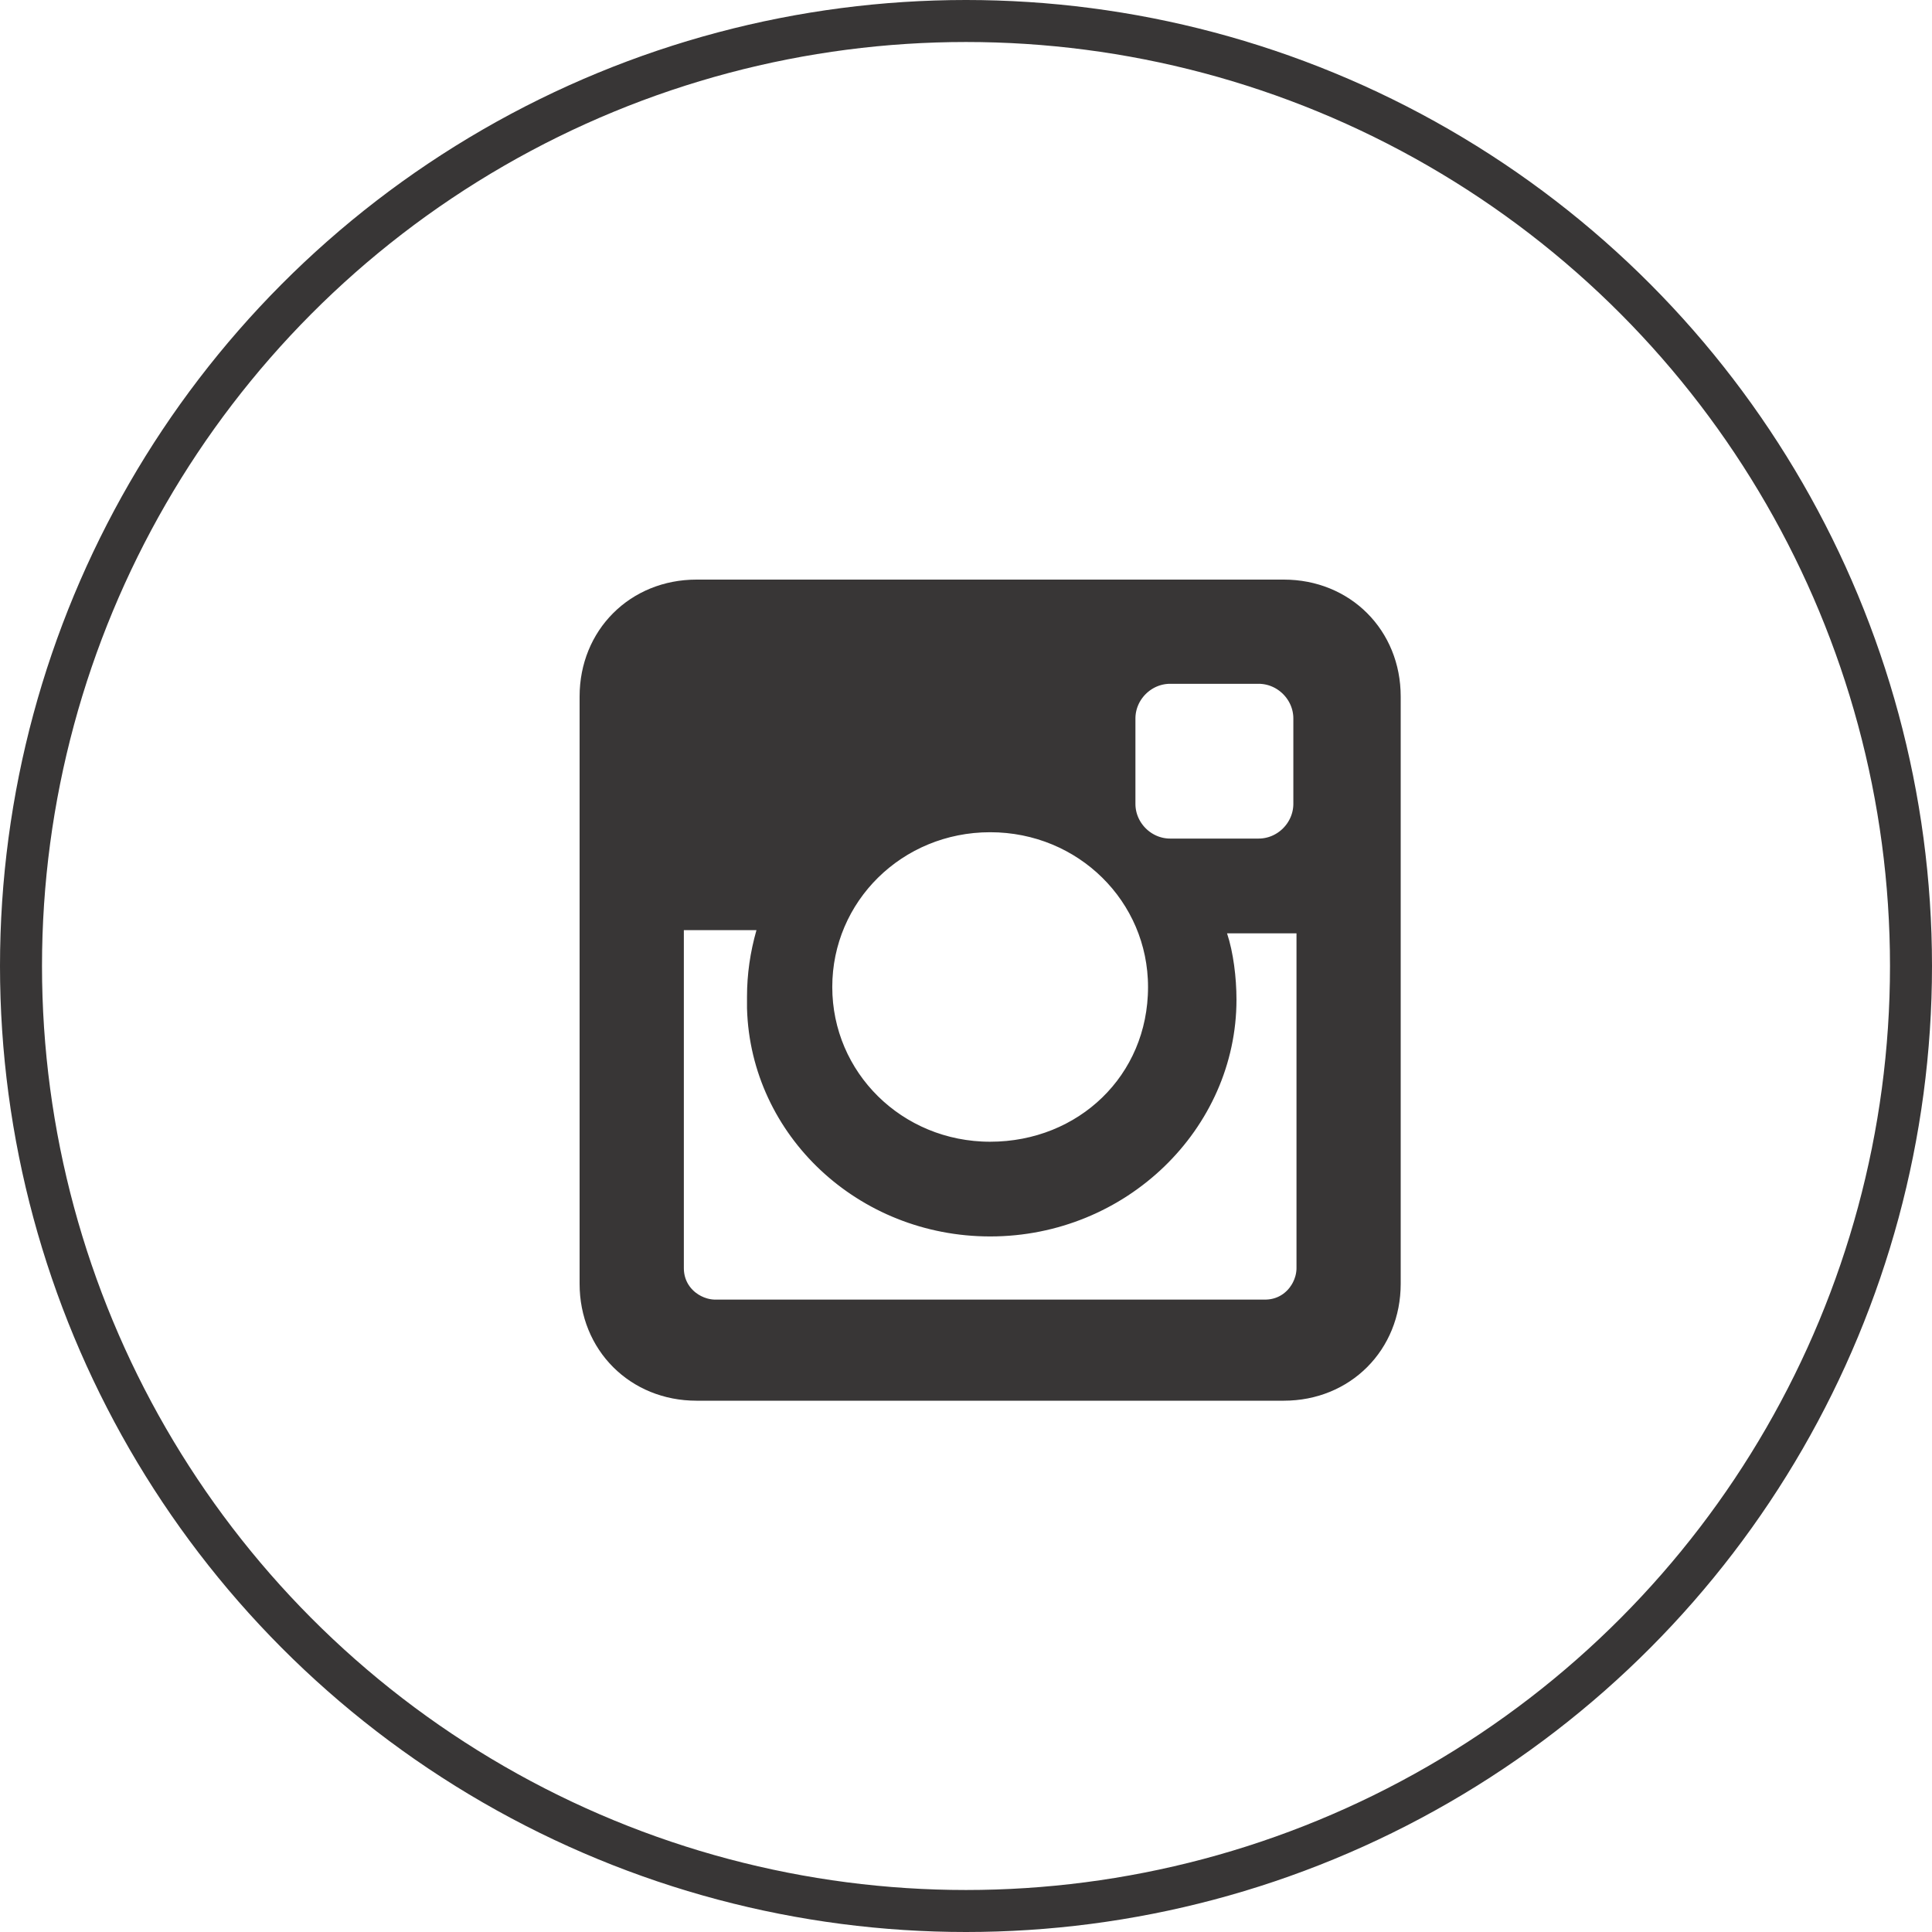
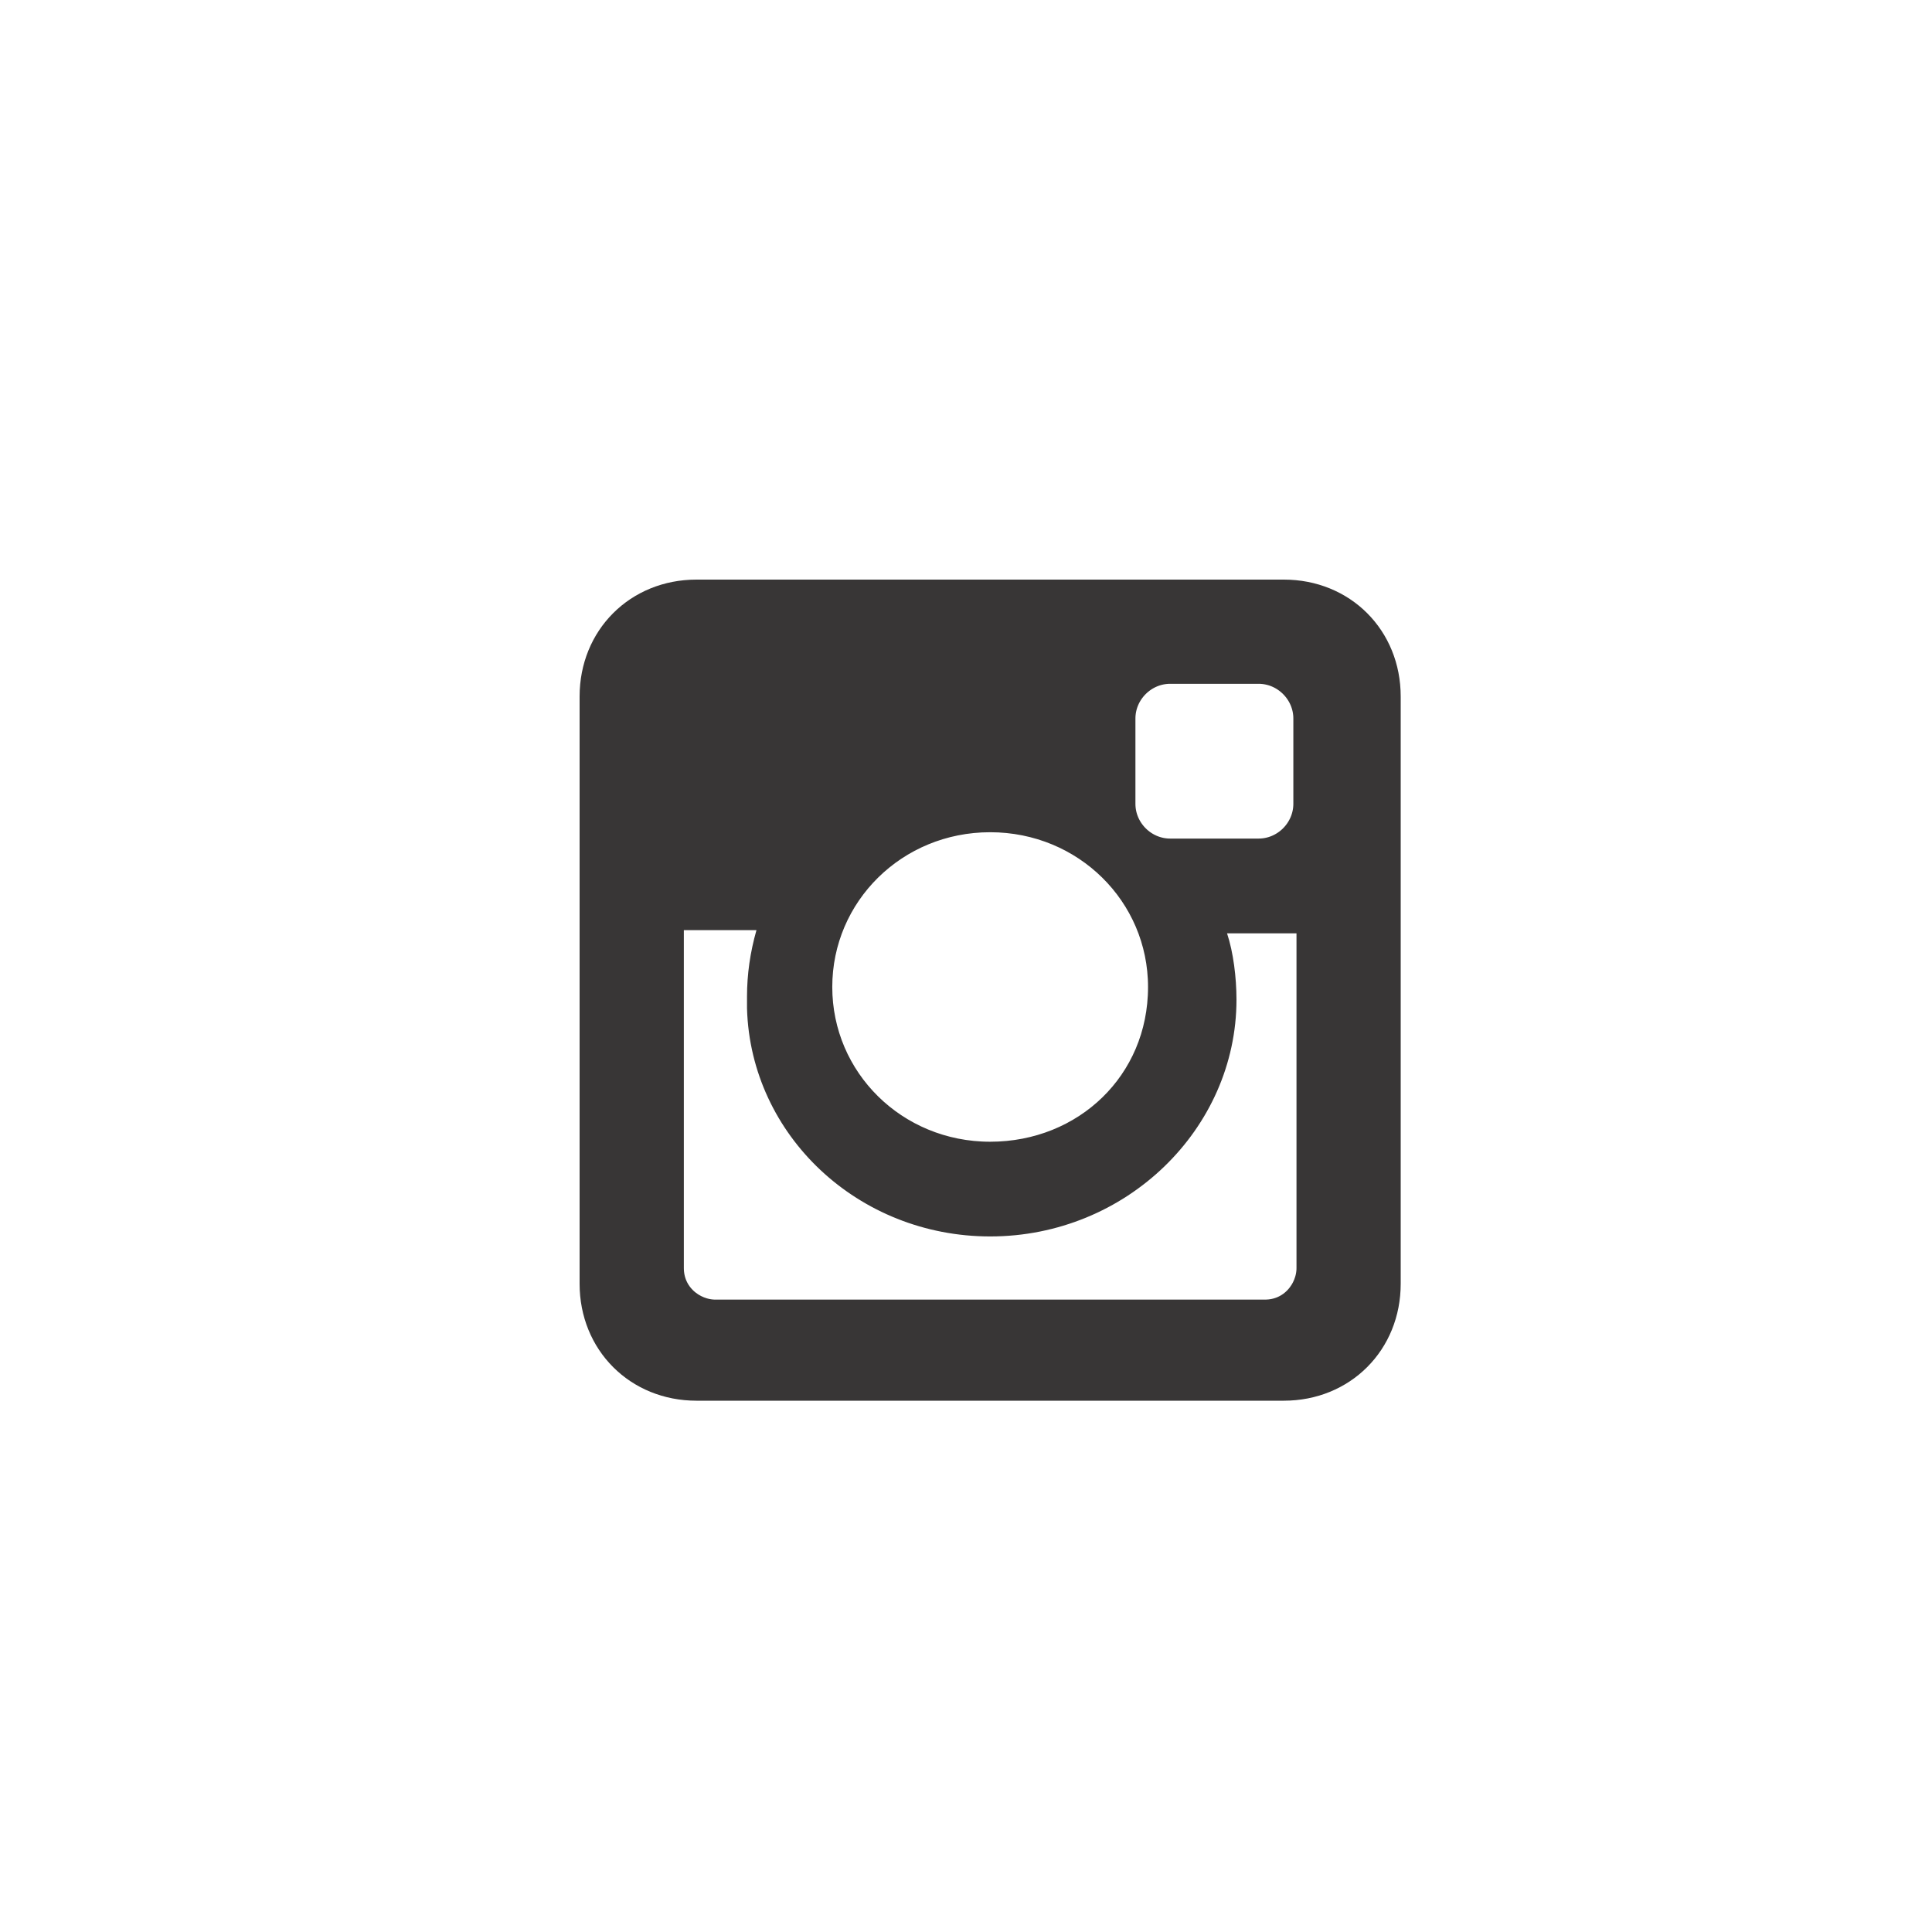
<svg xmlns="http://www.w3.org/2000/svg" width="46" height="46" viewBox="0 0 46 46" fill="none">
-   <circle cx="23" cy="23" r="22.5" stroke="#383636" />
  <path d="M16.582 14.3H30.568C31.871 14.3 32.85 15.279 32.85 16.582V30.567C32.85 31.87 31.871 32.85 30.568 32.85H16.582C15.28 32.85 14.3 31.87 14.3 30.567V16.582C14.3 15.279 15.28 14.3 16.582 14.3ZM15.782 30.191C15.782 30.951 16.415 31.443 17.034 31.443H30.117C30.876 31.443 31.369 30.811 31.369 30.191V21.722H28.521L28.741 22.38C28.869 22.766 28.94 23.311 28.94 23.801C28.94 26.59 26.55 28.939 23.576 28.939C20.696 28.939 18.367 26.739 18.286 24.004V23.726C18.286 23.247 18.354 22.767 18.492 22.283L18.674 21.646H15.782V30.191ZM23.576 19.315C21.201 19.315 19.316 21.187 19.316 23.5C19.316 25.813 21.201 27.684 23.576 27.684C25.944 27.683 27.834 25.894 27.834 23.5C27.834 21.187 25.95 19.316 23.576 19.315ZM27.861 15.781C27.134 15.781 26.534 16.381 26.534 17.108V19.139C26.534 19.866 27.134 20.466 27.861 20.466H29.966C30.694 20.466 31.293 19.866 31.294 19.139V17.108C31.294 16.381 30.694 15.781 29.966 15.781H27.861Z" fill="#383636" stroke="#383636" />
</svg>